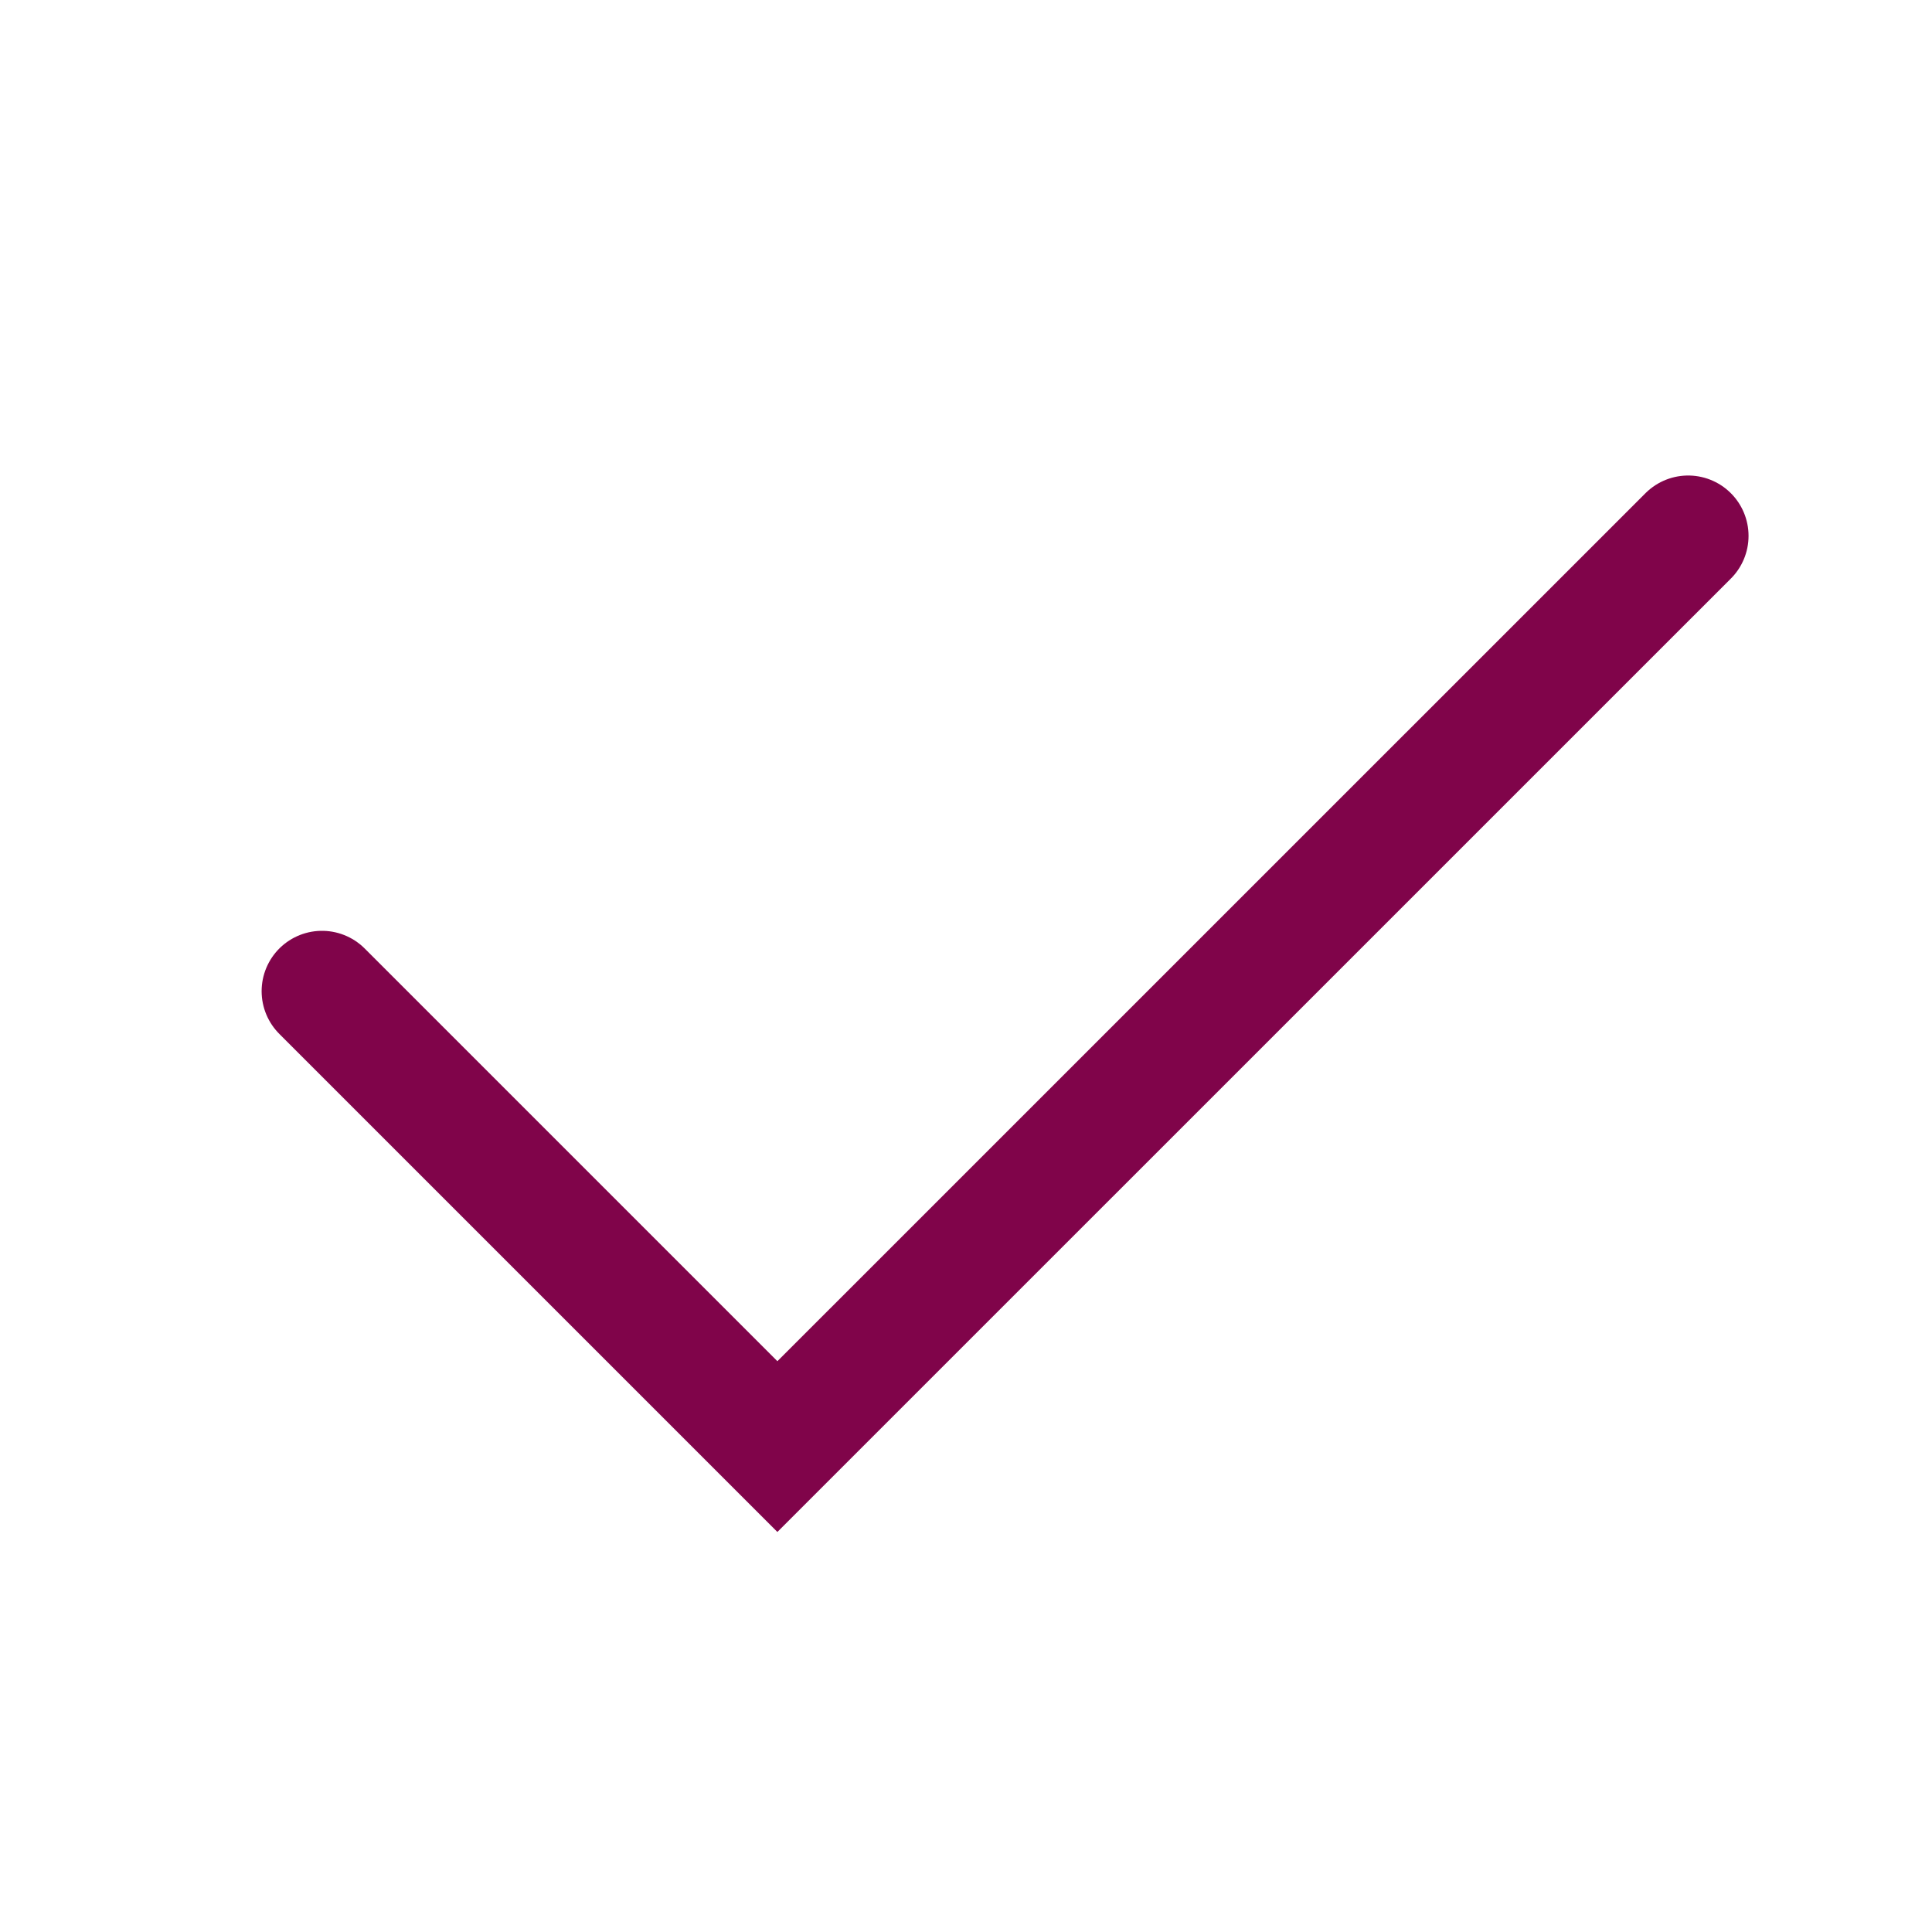
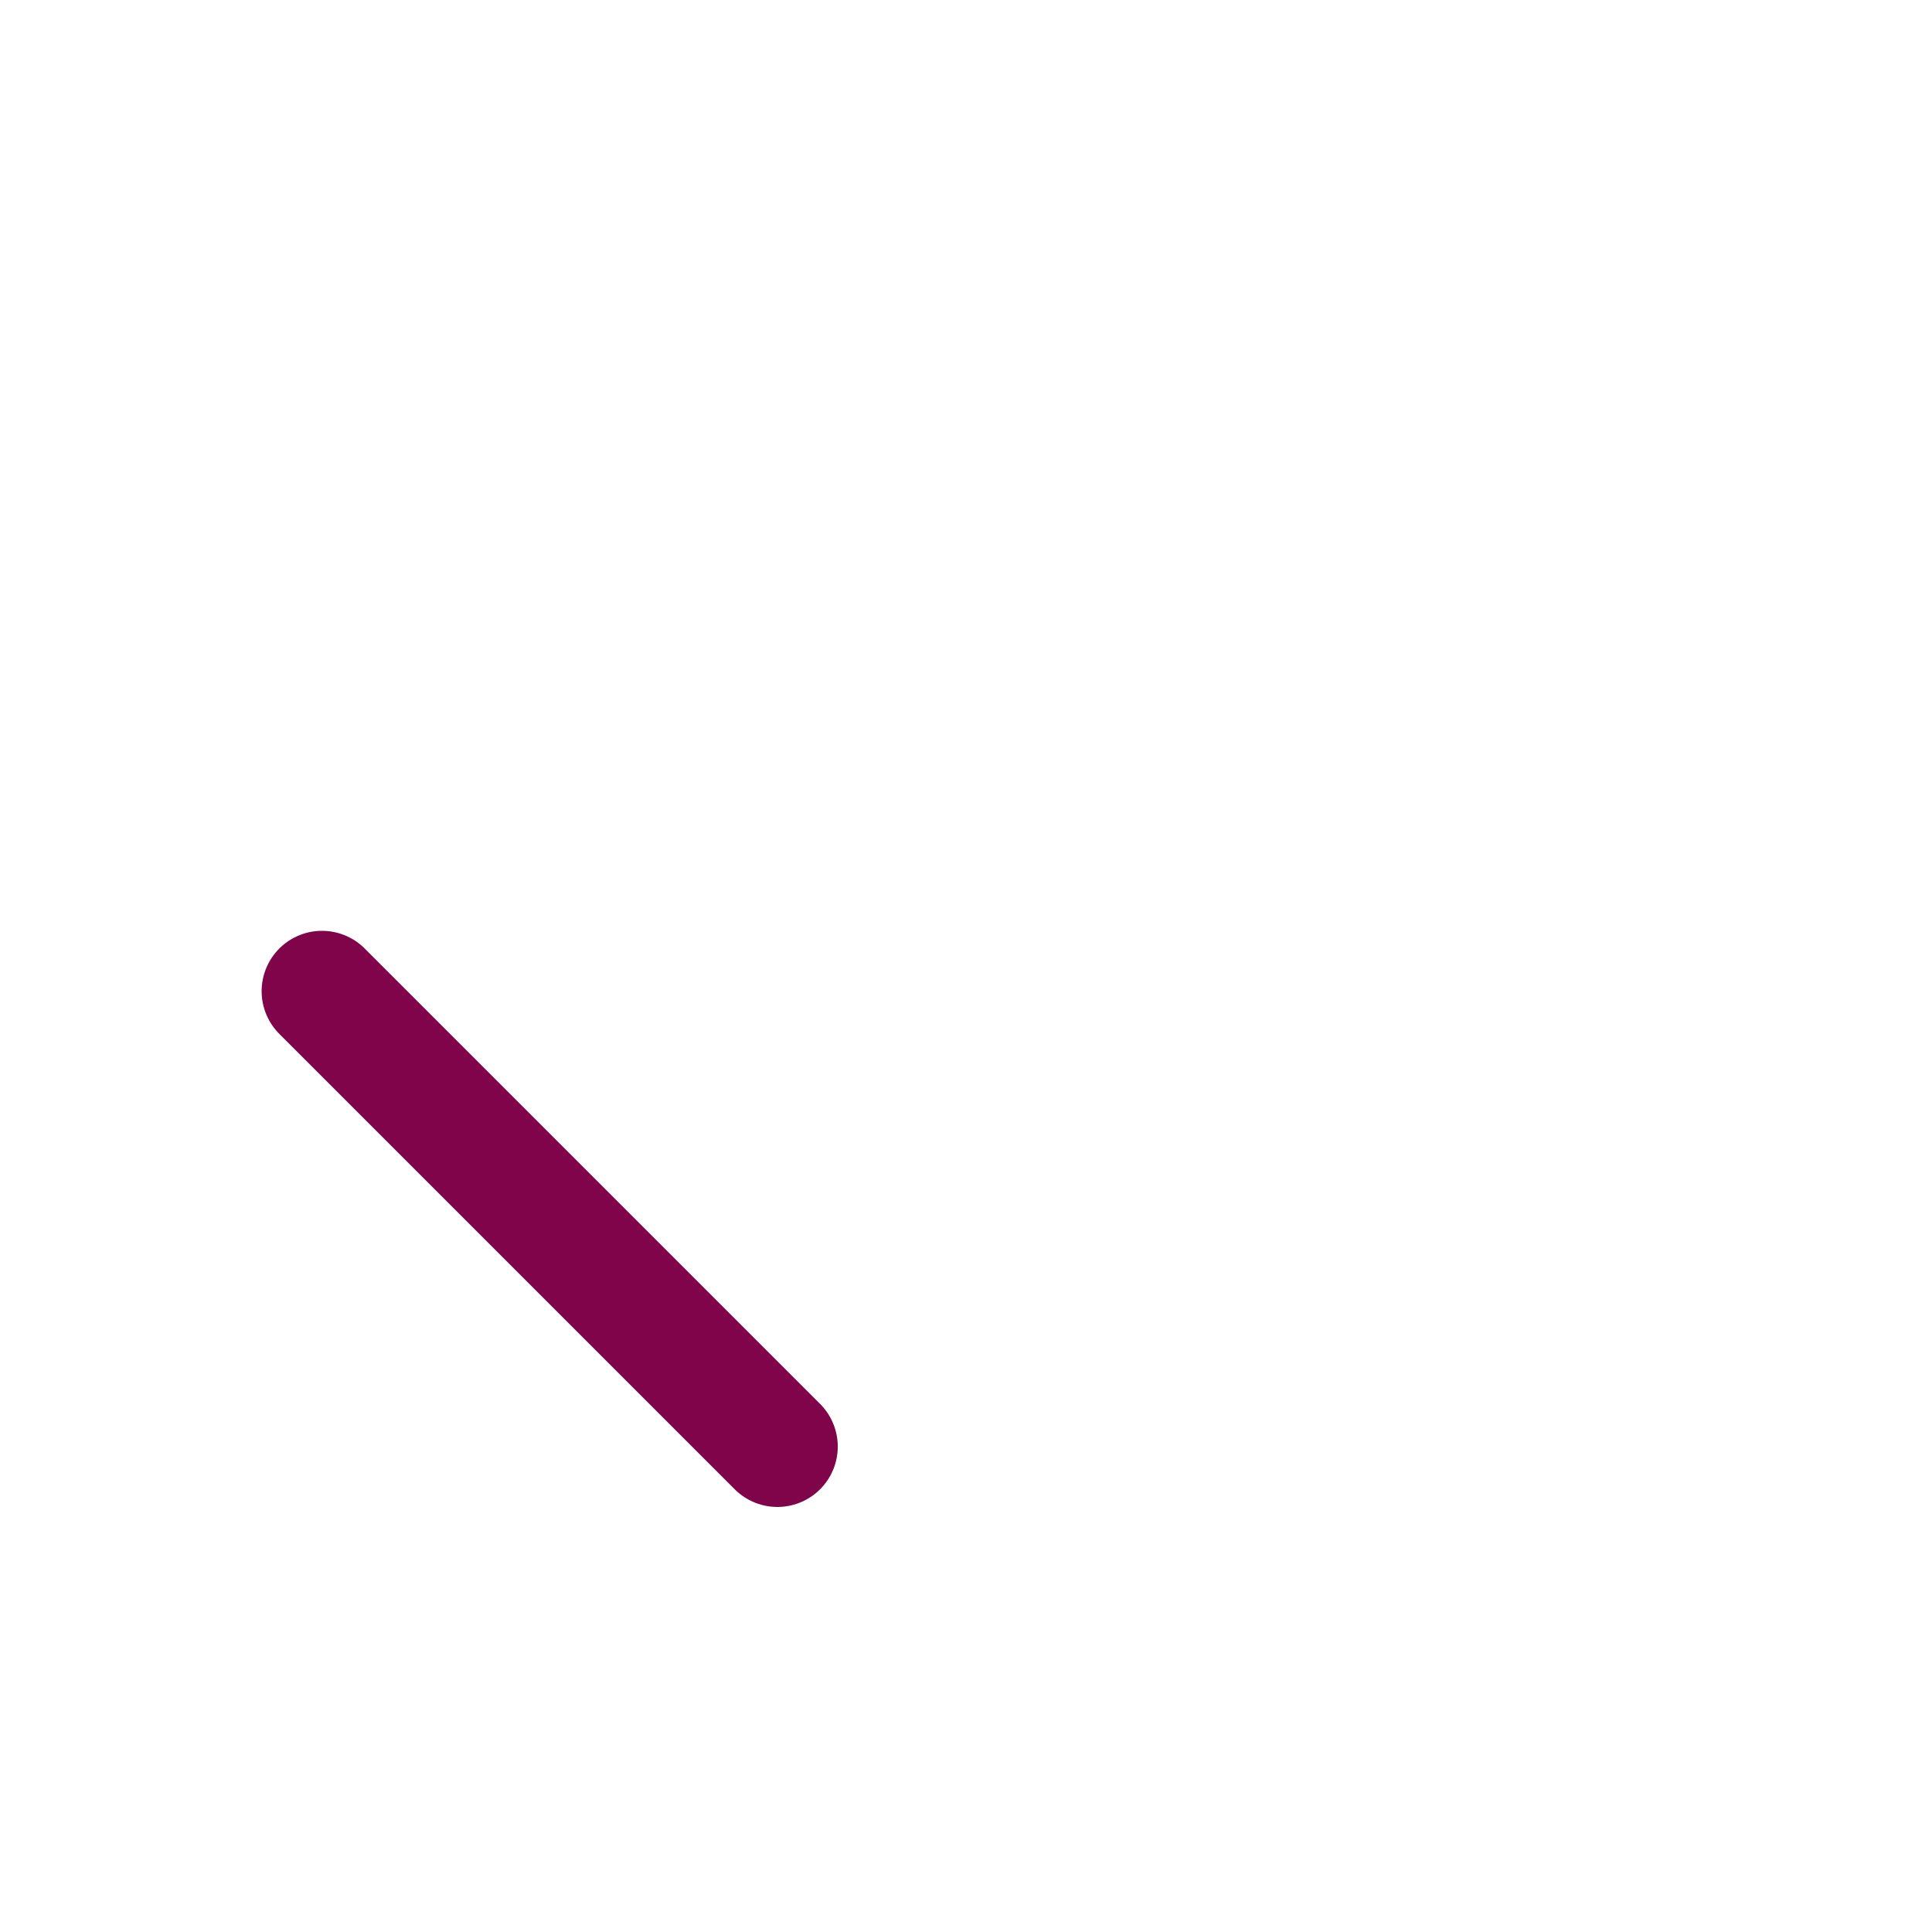
<svg xmlns="http://www.w3.org/2000/svg" width="24" height="24" viewBox="0 0 24 24" fill="none">
-   <path d="M4 12.313L9.657 17.97L20.971 6.657" stroke="#80044A" stroke-width="1.5" stroke-linecap="round" />
+   <path d="M4 12.313L9.657 17.97" stroke="#80044A" stroke-width="1.5" stroke-linecap="round" />
</svg>